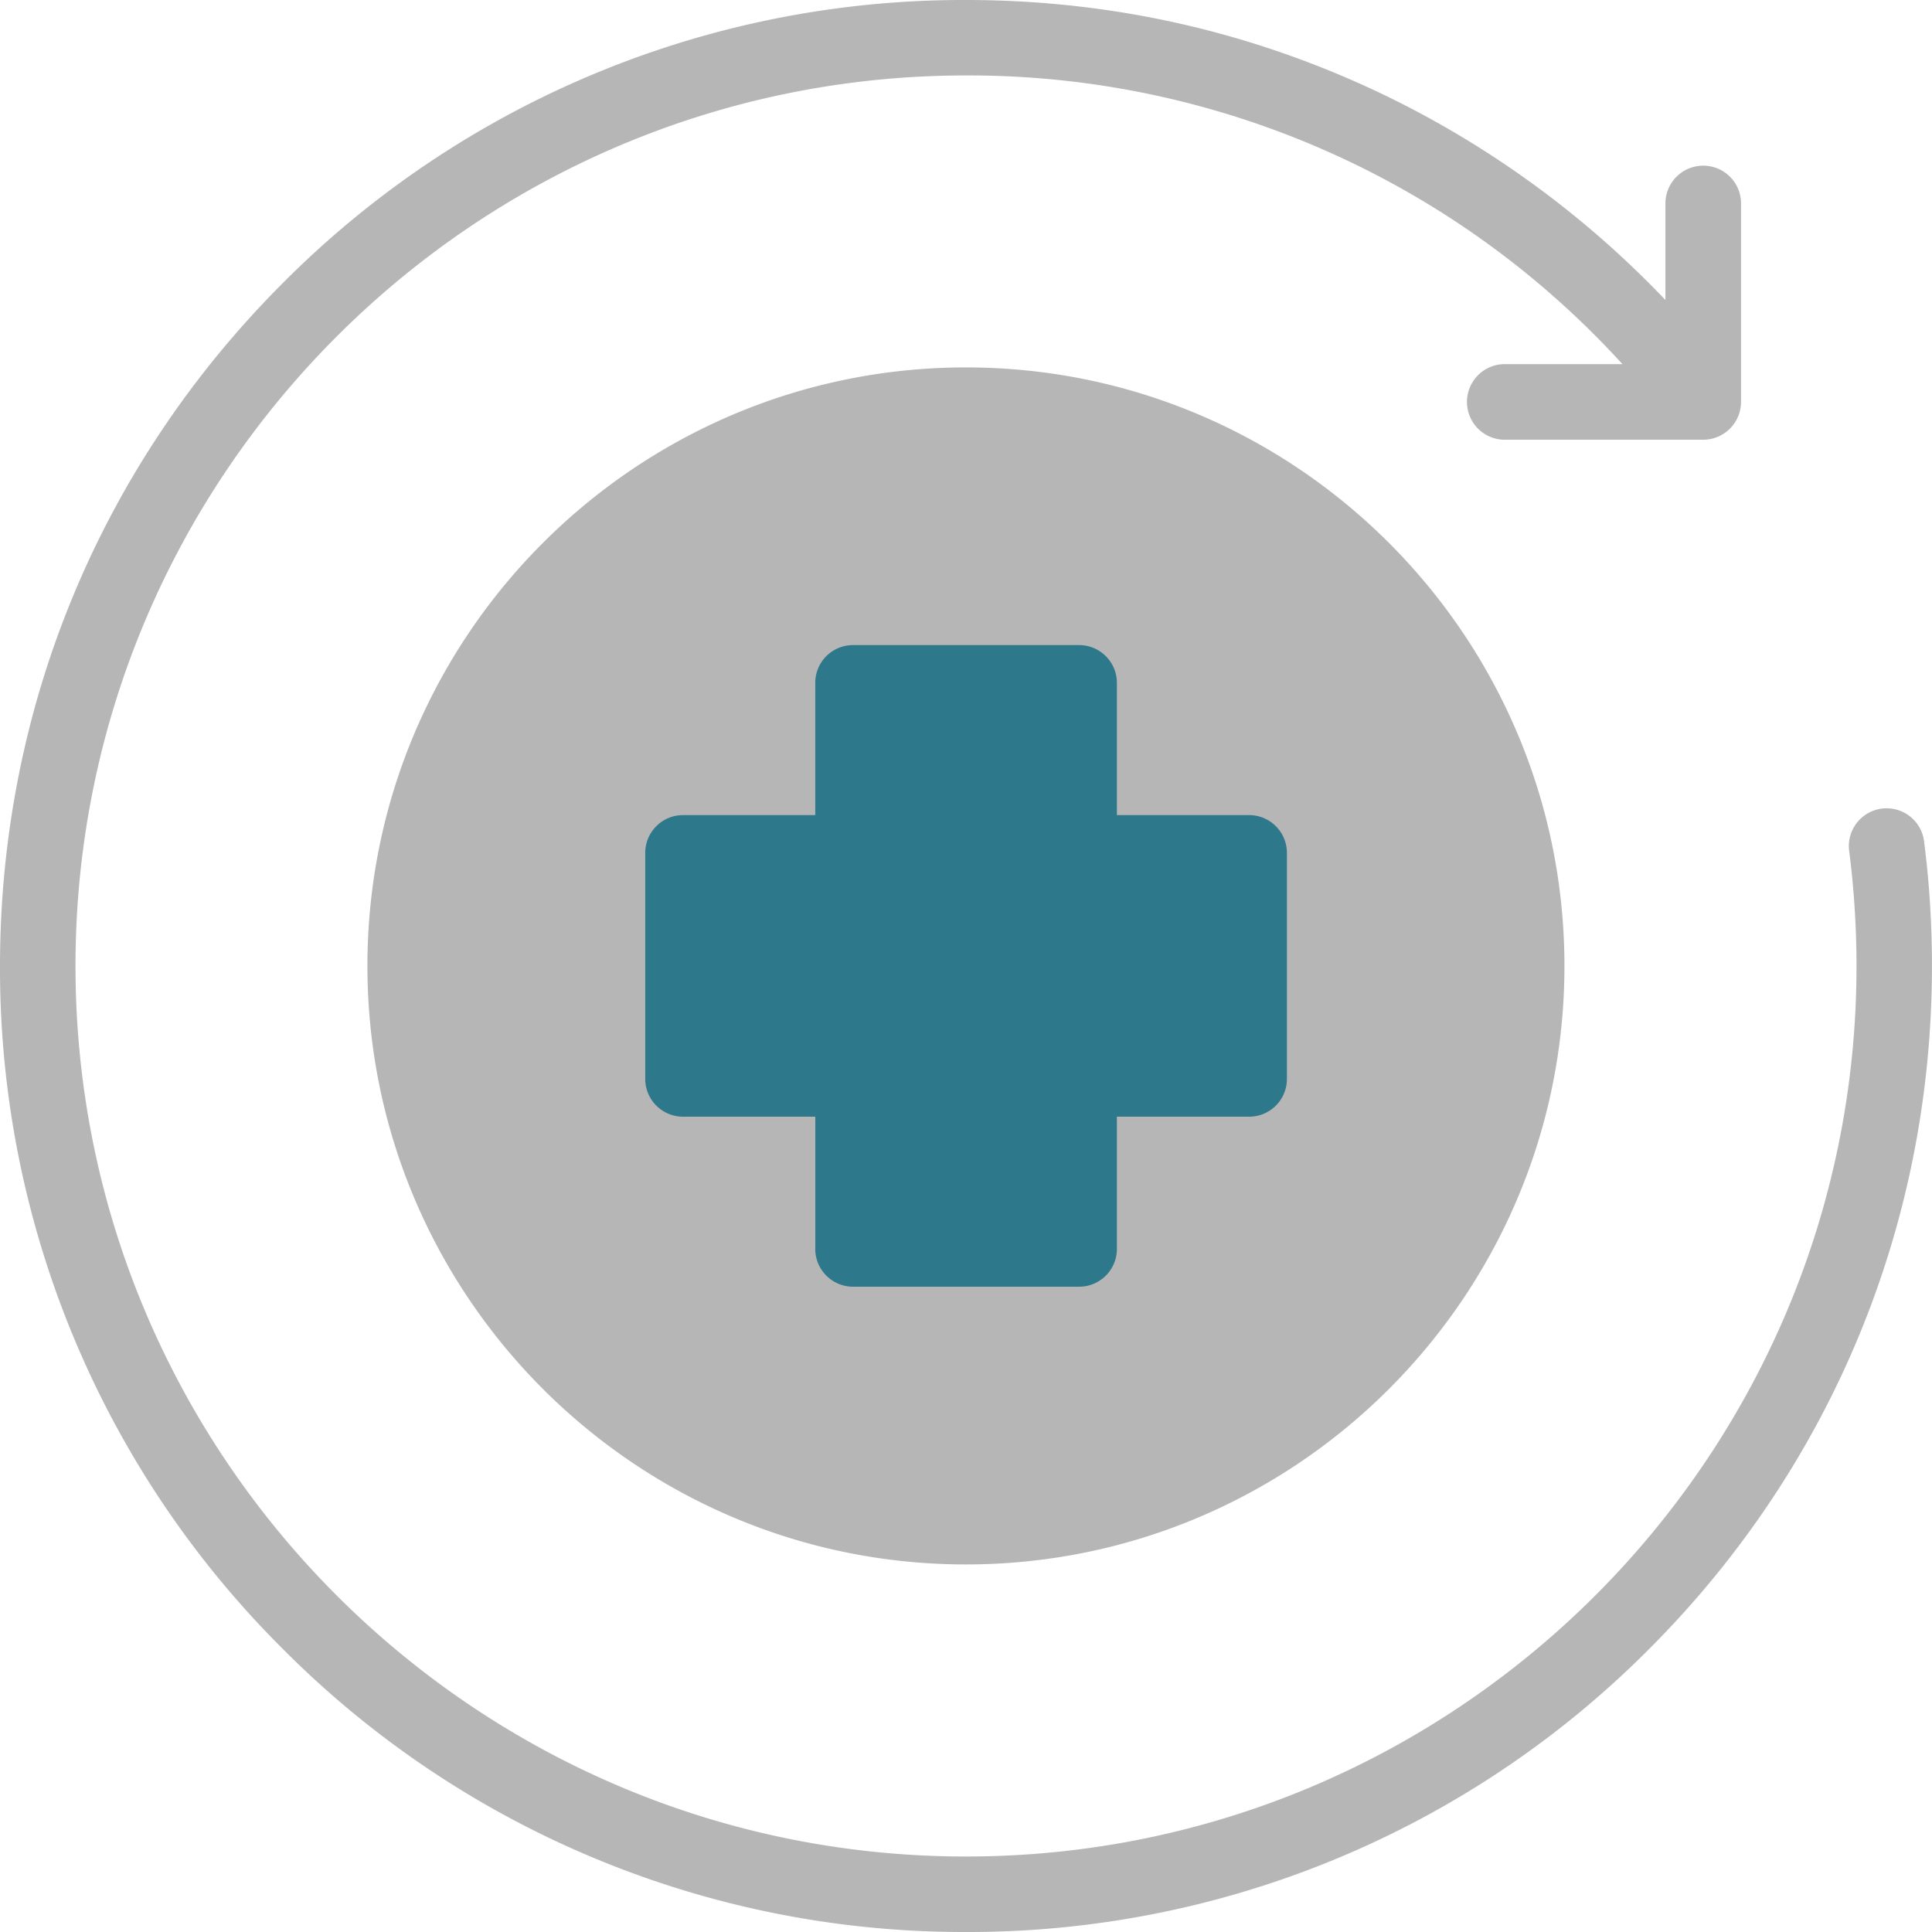
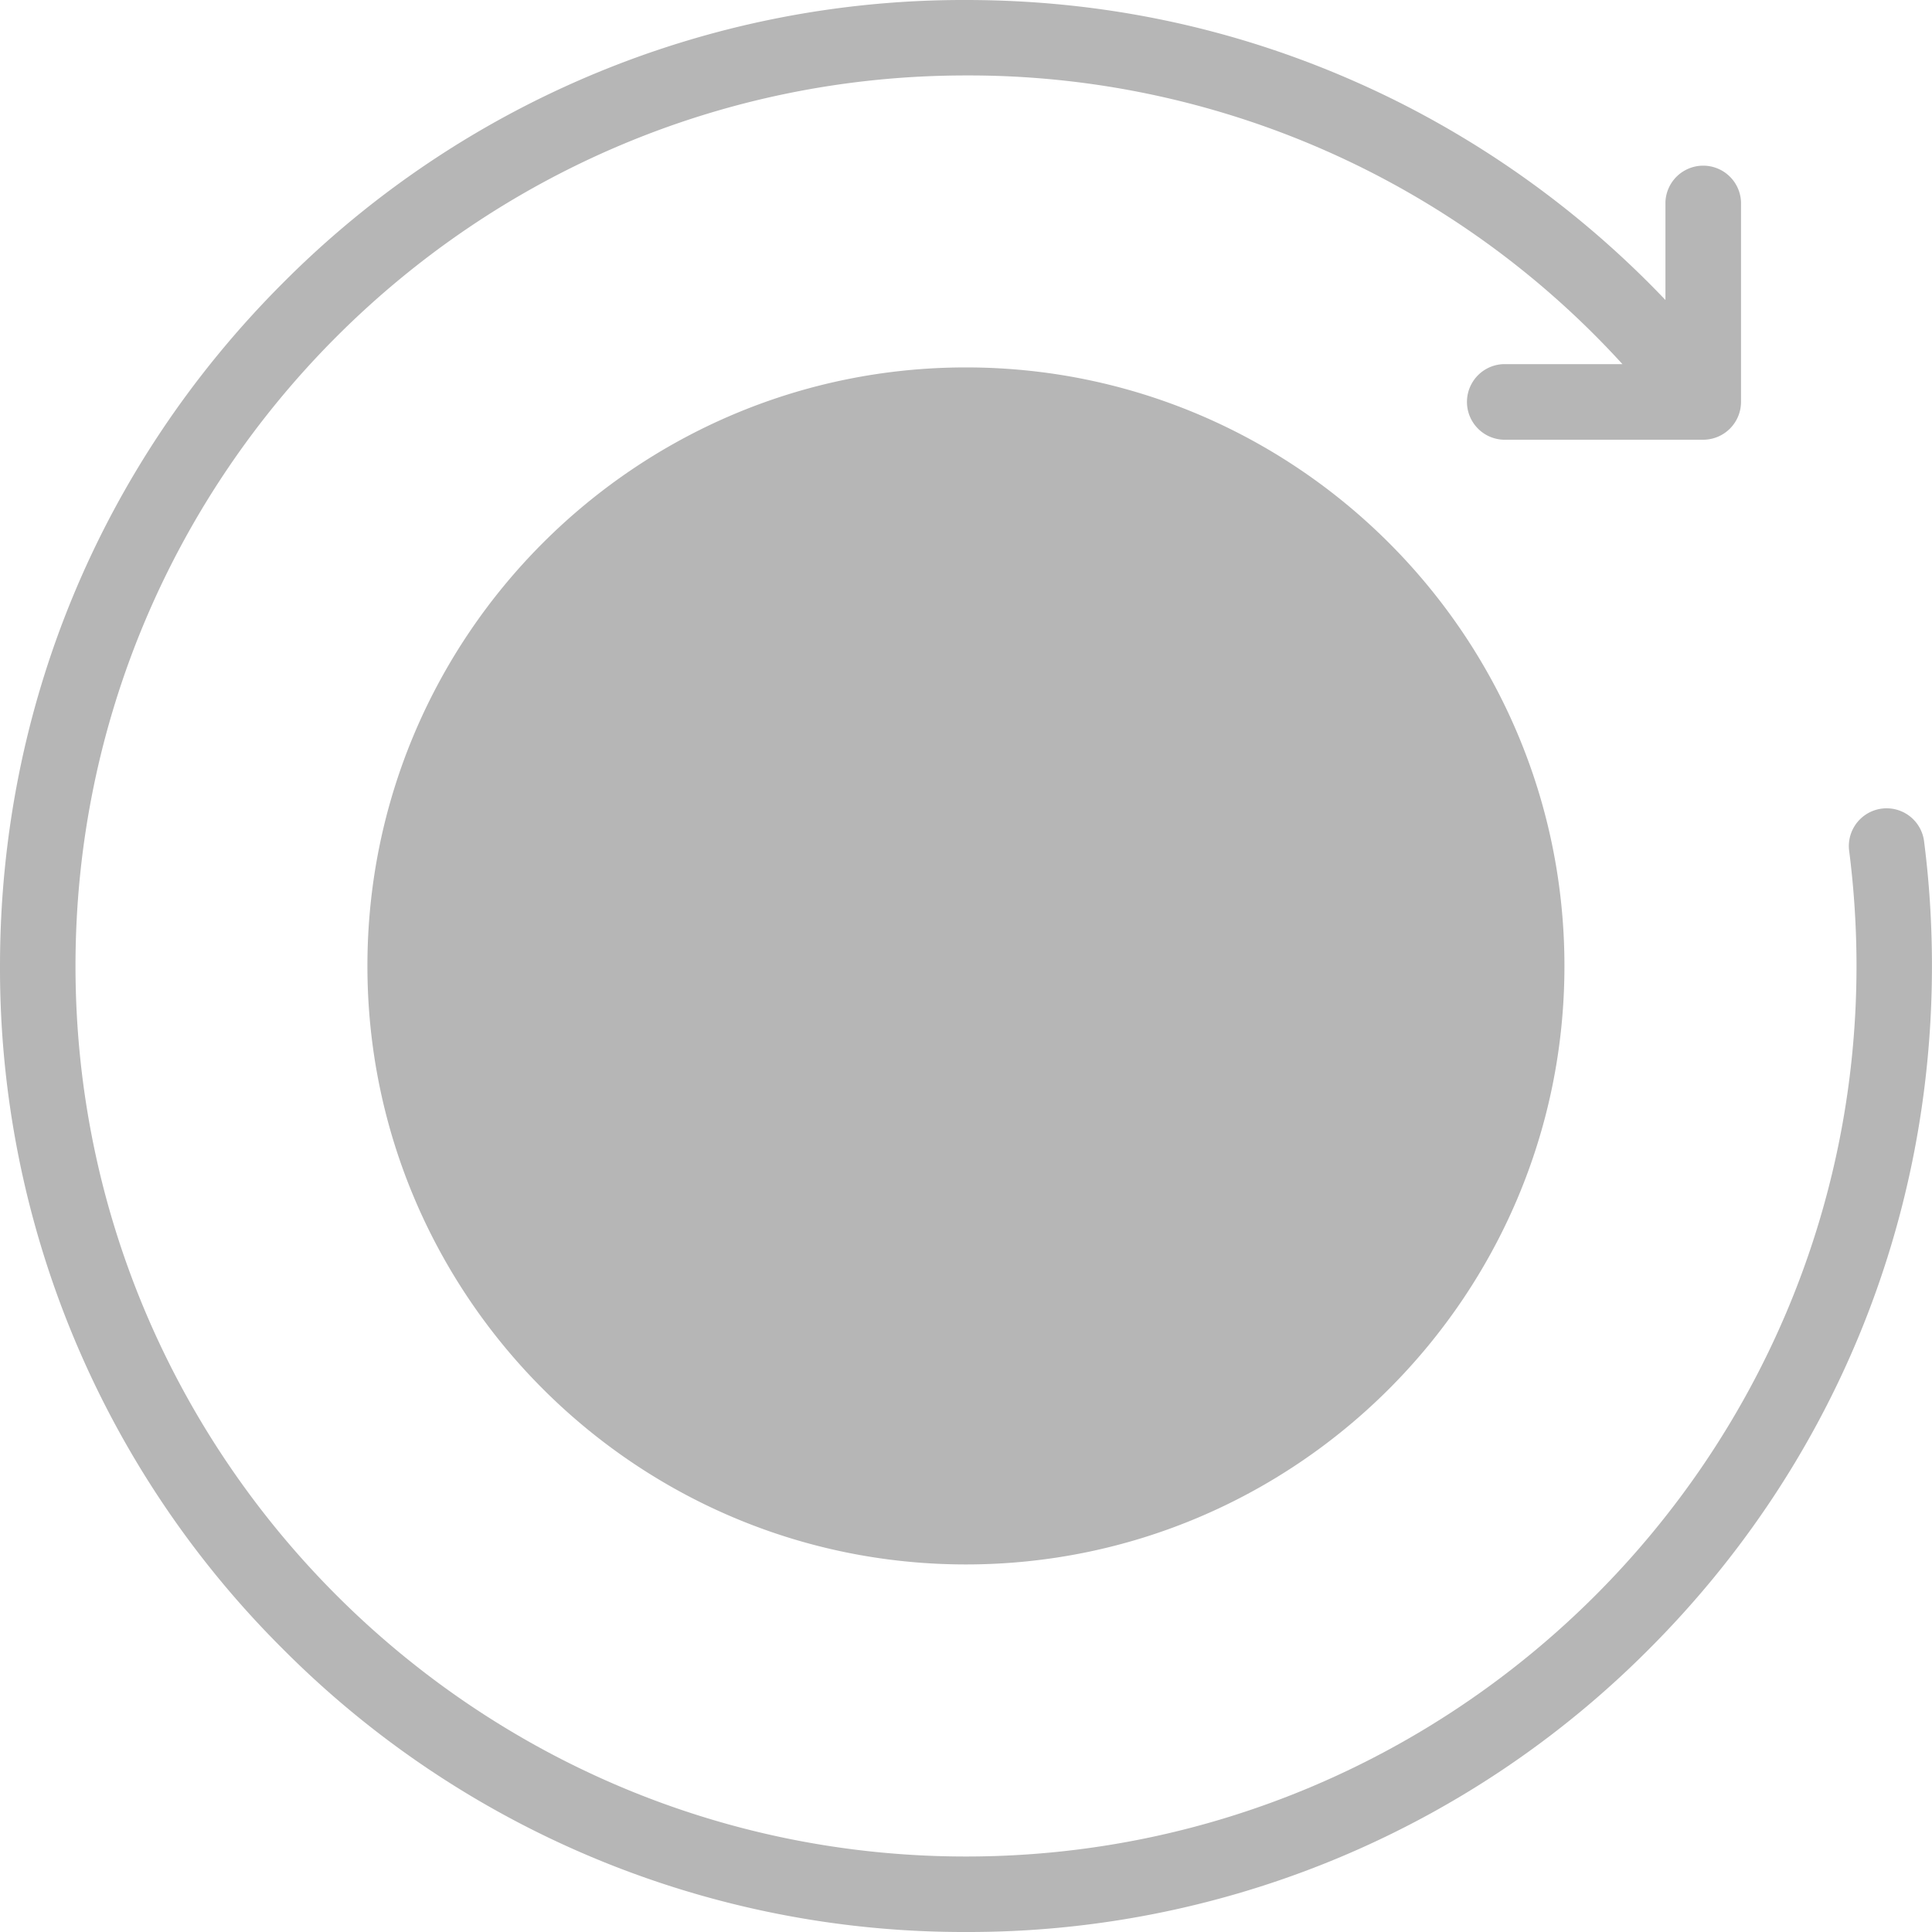
<svg xmlns="http://www.w3.org/2000/svg" width="40" height="40" fill="none">
  <path d="M0 19.999C0 14.658 2.08 9.635 5.858 5.858A19.87 19.87 0 0120 0c3.135 0 6.136.706 8.923 2.096a20.127 20.127 0 015.558 4.115V4.185a.783.783 0 011.565 0v4.136a.784.784 0 01-.783.783h-4.136a.783.783 0 010-1.565h2.464a18.315 18.315 0 00-13.59-5.977C9.834 1.562 1.563 9.832 1.563 20c0 10.166 8.27 18.437 18.437 18.437 10.166 0 18.437-8.27 18.437-18.437 0-.806-.053-1.615-.155-2.408a.782.782 0 011.55-.202c.112.858.167 1.736.167 2.61 0 5.341-2.08 10.364-5.858 14.143A19.87 19.87 0 0120.002 40a19.878 19.878 0 01-14.144-5.858A19.87 19.87 0 010 20zm7.607 0c0-6.834 5.558-12.392 12.392-12.392S32.39 13.165 32.39 20s-5.56 12.39-12.391 12.39c-6.834 0-12.392-5.558-12.392-12.392z" fill="#B6B6B6" />
-   <path d="M16.88 25.859V23.12h-2.738a.783.783 0 01-.783-.782v-4.68c0-.432.351-.782.783-.782h2.737v-2.738c0-.432.35-.782.782-.782h4.68c.432 0 .783.35.783.782v2.738h2.738c.431 0 .782.35.782.782v4.68c0 .432-.35.782-.782.782h-2.738v2.738c0 .431-.35.782-.782.782h-4.68a.783.783 0 01-.783-.782z" fill="#2E788C" />
</svg>